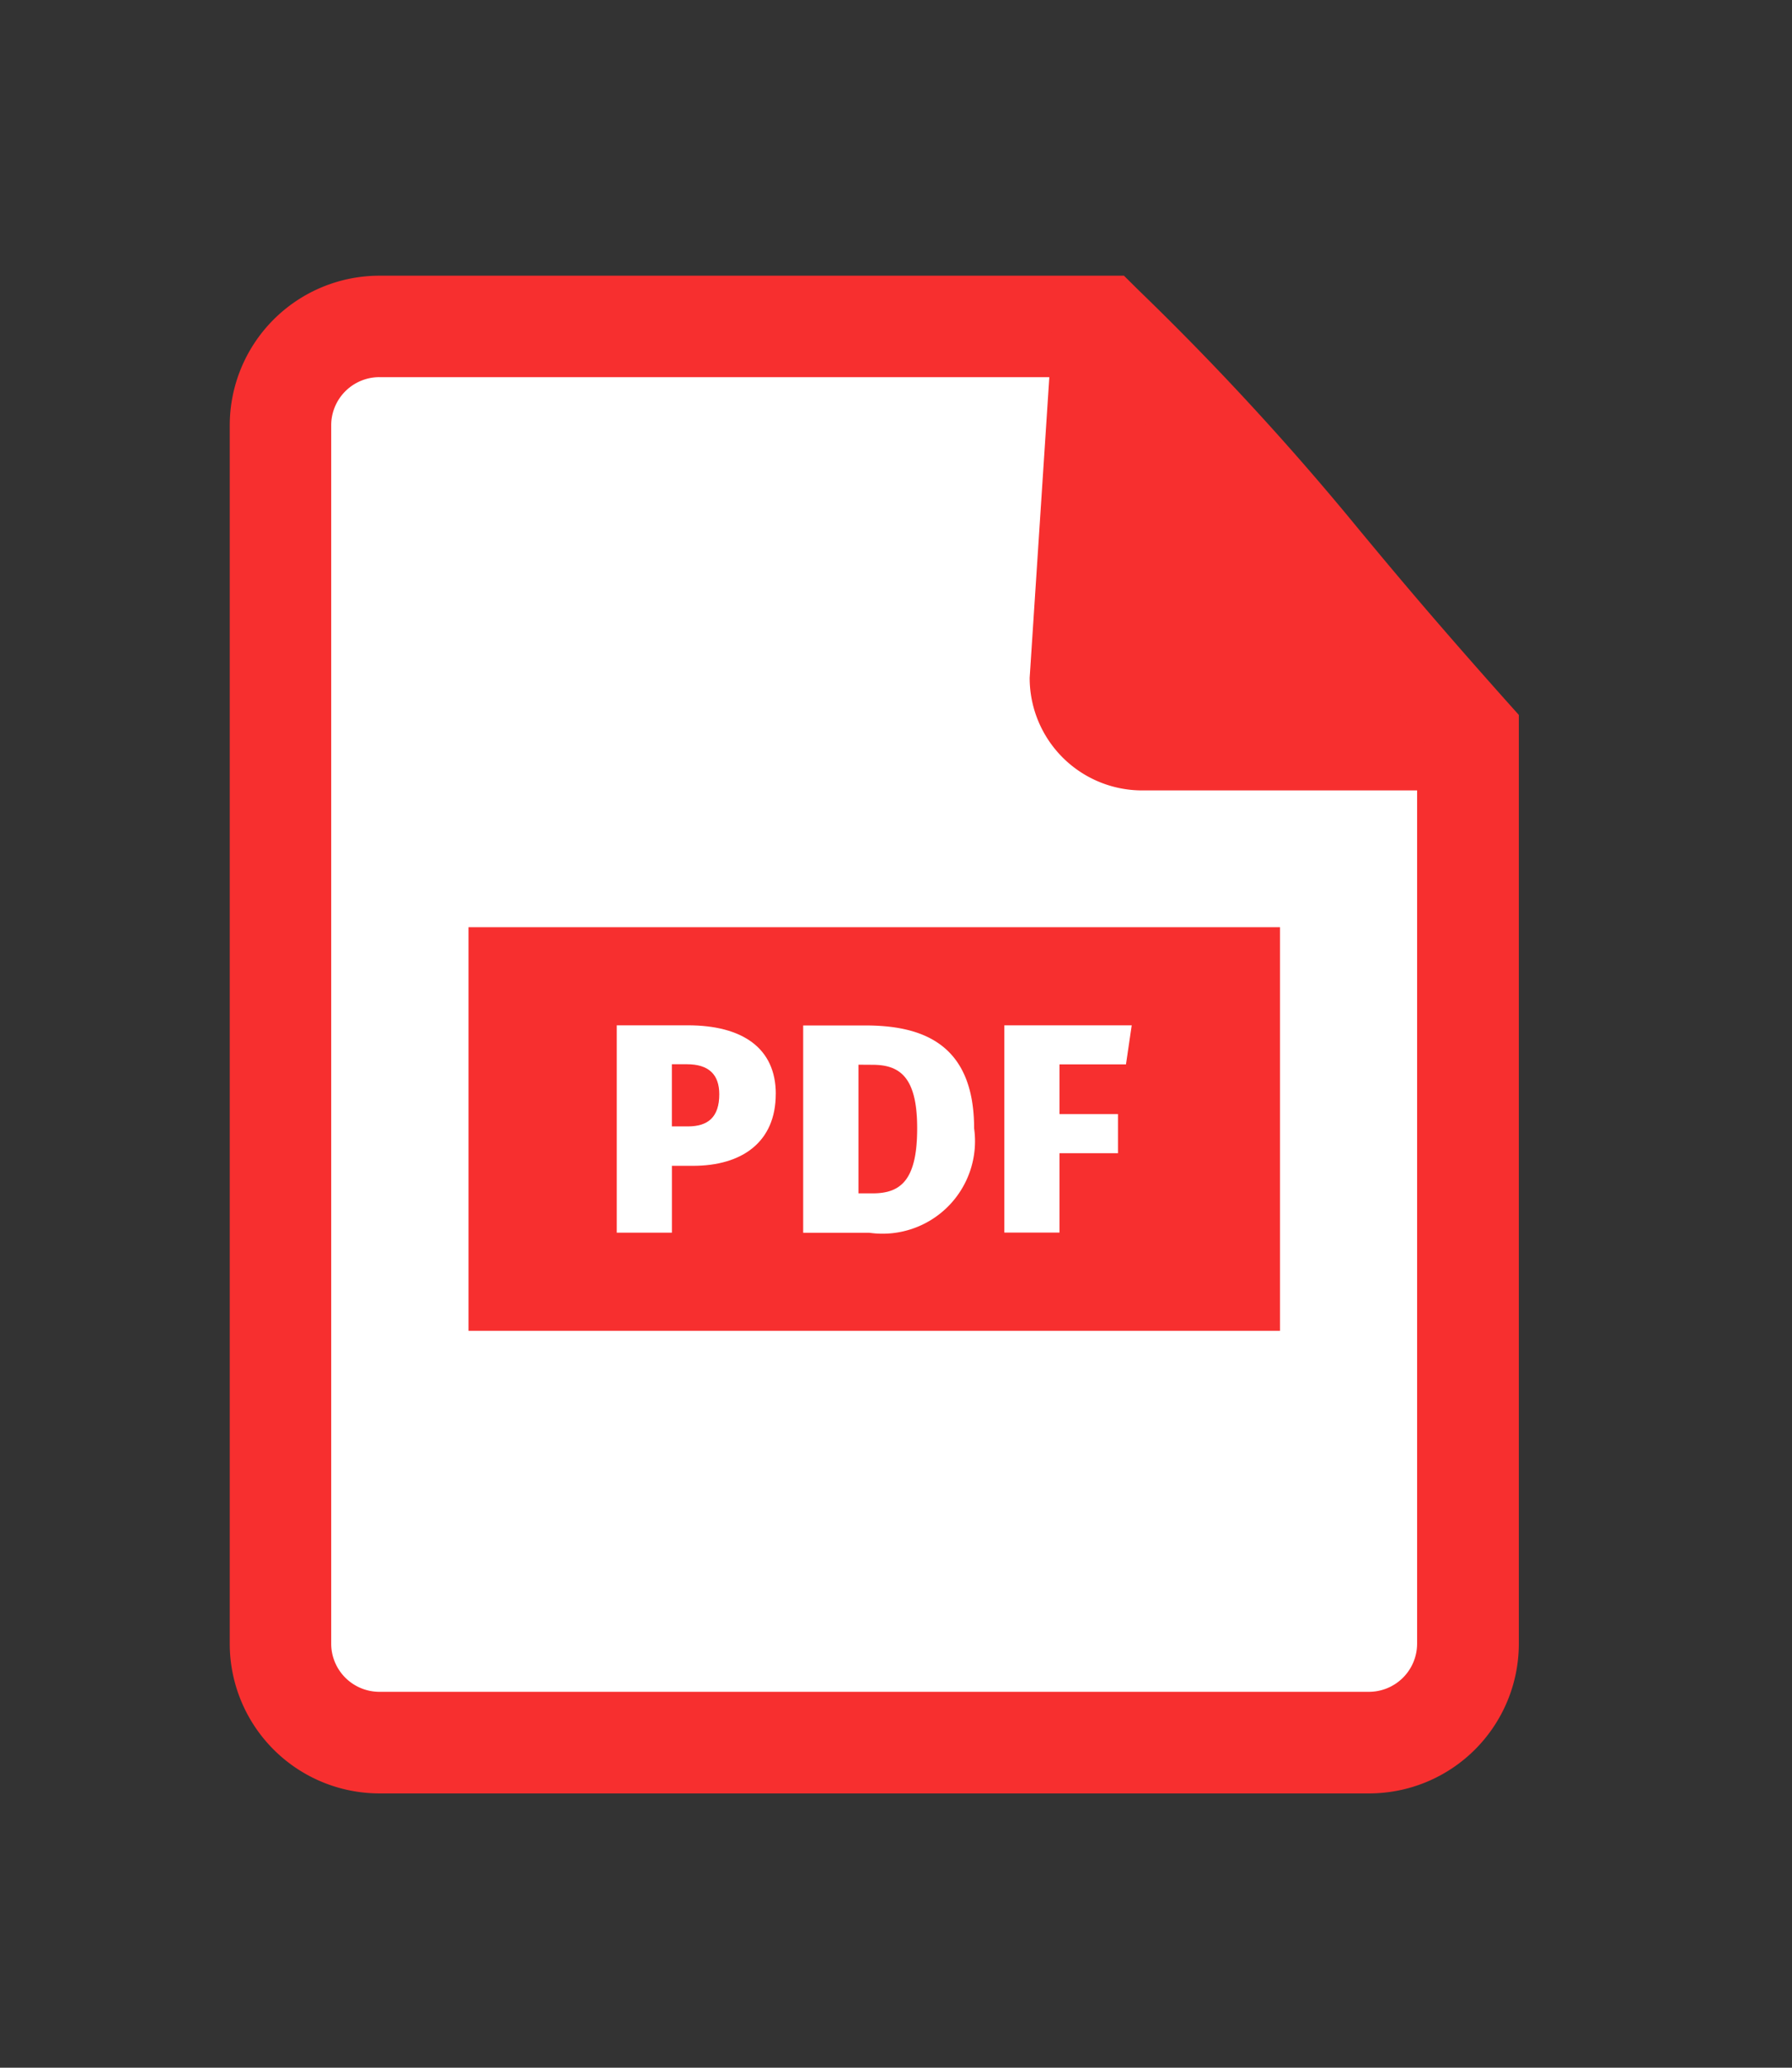
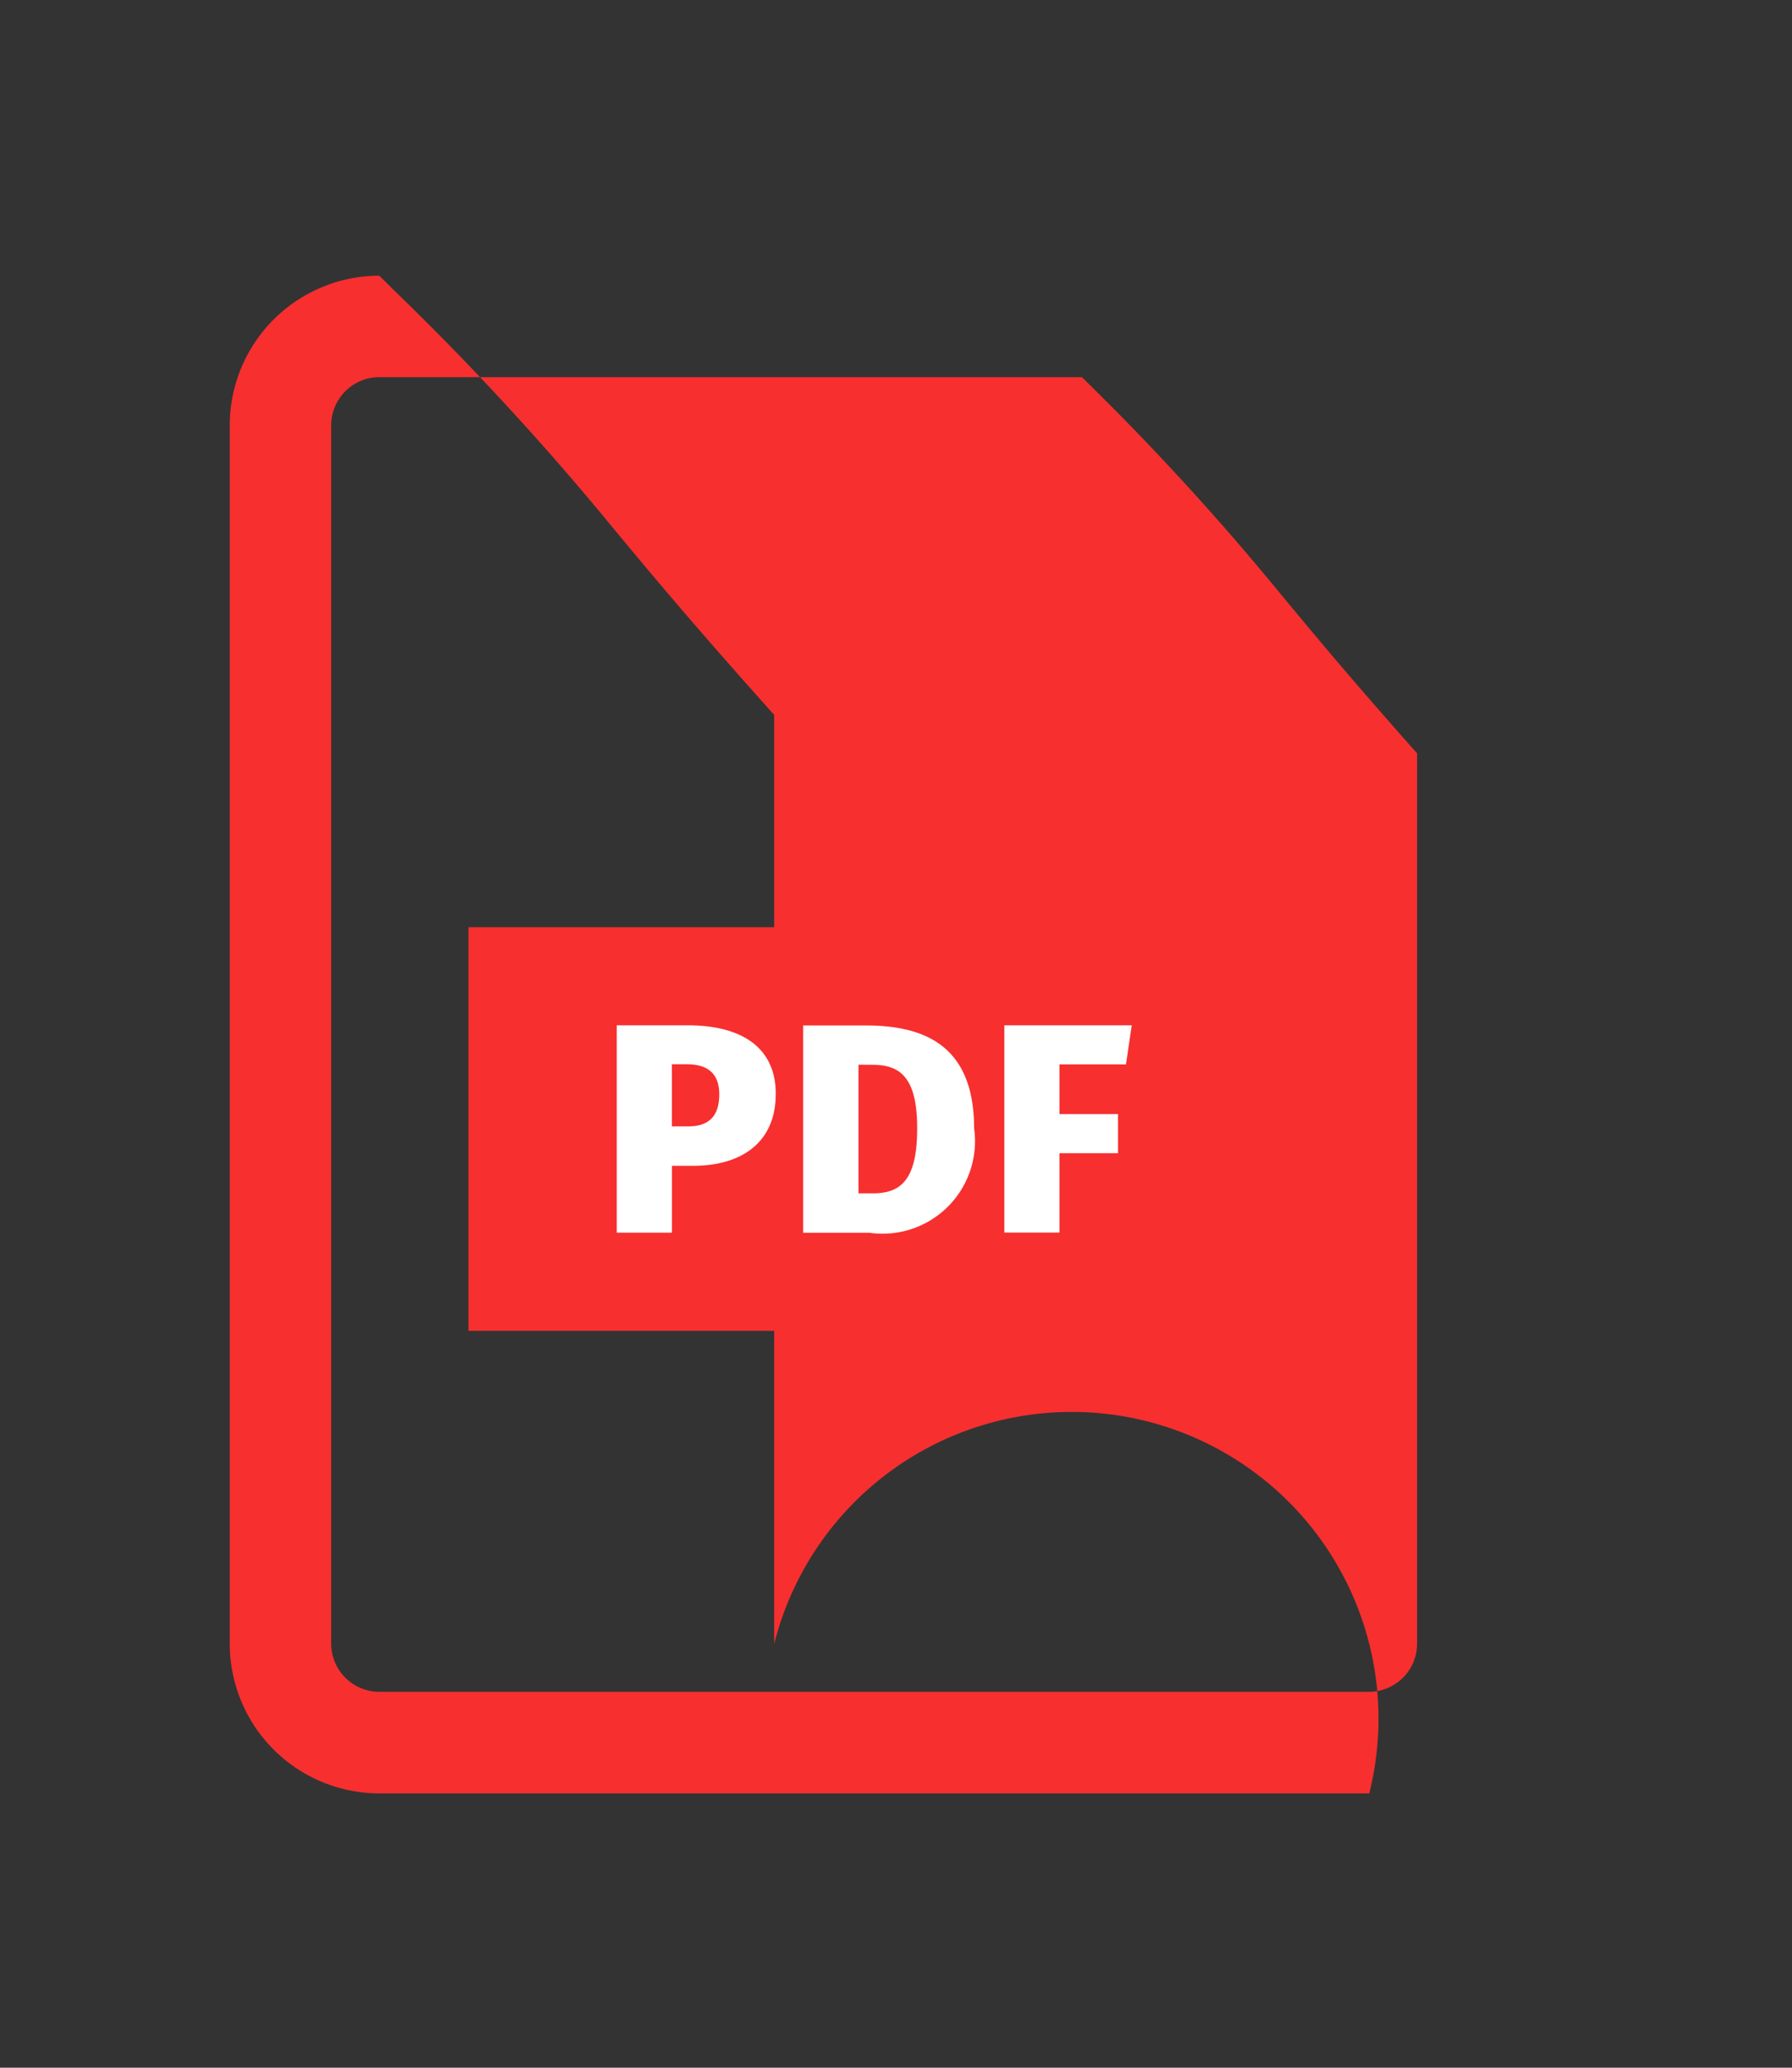
<svg xmlns="http://www.w3.org/2000/svg" width="39" height="45" viewBox="0 0 39 45">
  <rect x="0" y="0" width="39" height="45" fill="#333333" stroke="none" />
  <g id="グループ_1792" data-name="グループ 1792" transform="translate(-8640 -3641)">
    <g id="レイヤー_2" data-name="レイヤー 2" transform="translate(8645 3647)">
      <g id="グループ_1207" data-name="グループ 1207">
        <g id="グループ_1204" data-name="グループ 1204">
-           <path id="パス_1500" data-name="パス 1500" d="M30.094,13.119v19.8a2.152,2.152,0,0,1-2.151,2.151H6.4A2.152,2.152,0,0,1,4.25,32.918V6.4A2.152,2.152,0,0,1,6.4,4.25H22.15c4.416,4.406,3.751,4.167,7.942,8.869Z" transform="translate(-3.146 -3.146)" fill="#fff" />
-           <path id="パス_1501" data-name="パス 1501" d="M24.8,33.03H3.255A3.259,3.259,0,0,1,0,29.775V3.255A3.259,3.259,0,0,1,3.255,0H19.461l.325.322a60.99,60.99,0,0,1,4.788,5.2c.72.868,1.616,1.946,3.2,3.723l.281.314v20.22A3.259,3.259,0,0,1,24.8,33.03ZM3.255,2.208A1.049,1.049,0,0,0,2.208,3.255V29.772a1.049,1.049,0,0,0,1.047,1.047H24.794a1.049,1.049,0,0,0,1.047-1.047V10.394C24.4,8.776,23.56,7.757,22.872,6.929a57.1,57.1,0,0,0-4.326-4.72H3.255Z" fill="#f72f2f" />
+           <path id="パス_1501" data-name="パス 1501" d="M24.8,33.03H3.255A3.259,3.259,0,0,1,0,29.775V3.255A3.259,3.259,0,0,1,3.255,0l.325.322a60.99,60.99,0,0,1,4.788,5.2c.72.868,1.616,1.946,3.2,3.723l.281.314v20.22A3.259,3.259,0,0,1,24.8,33.03ZM3.255,2.208A1.049,1.049,0,0,0,2.208,3.255V29.772a1.049,1.049,0,0,0,1.047,1.047H24.794a1.049,1.049,0,0,0,1.047-1.047V10.394C24.4,8.776,23.56,7.757,22.872,6.929a57.1,57.1,0,0,0-4.326-4.72H3.255Z" fill="#f72f2f" />
        </g>
-         <path id="パス_1502" data-name="パス 1502" d="M76.55,14.348H69.46a2.449,2.449,0,0,1-2.45-2.45l.5-7.648c3.822,3.936,5.354,6.071,9.041,10.1Z" transform="translate(-49.601 -3.146)" fill="#f72f2f" />
        <g id="グループ_1206" data-name="グループ 1206" transform="translate(5.196 14.179)">
          <rect id="長方形_416" data-name="長方形 416" width="17.661" height="8.784" fill="#f72f2f" />
          <g id="グループ_1205" data-name="グループ 1205" transform="translate(3.229 2.135)">
            <path id="パス_1503" data-name="パス 1503" d="M35.888,64.294c0,1.052-.74,1.564-1.8,1.564h-.46v1.455h-1.2V62.8h1.546c1.187,0,1.915.494,1.915,1.494Zm-1.229.008c0-.429-.226-.655-.707-.655h-.325V65h.351C34.412,65,34.659,64.8,34.659,64.3Z" transform="translate(-32.43 -62.8)" fill="#fff" />
            <path id="パス_1504" data-name="パス 1504" d="M51.76,65.049a2.013,2.013,0,0,1-2.278,2.273H48.04V62.81h1.351C50.612,62.81,51.76,63.192,51.76,65.049Zm-2.517-1.385v2.8h.312c.618,0,.966-.3.966-1.416s-.377-1.382-.974-1.382Z" transform="translate(-43.985 -62.807)" fill="#fff" />
            <path id="パス_1505" data-name="パス 1505" d="M64.89,62.8h2.772l-.125.85H66.09v1.083h1.273v.85H66.09v1.728h-1.2V62.8Z" transform="translate(-56.457 -62.8)" fill="#fff" />
          </g>
        </g>
      </g>
    </g>
-     <rect id="長方形_536" data-name="長方形 536" width="39" height="45" transform="translate(8640 3641)" fill="none" />
  </g>
</svg>